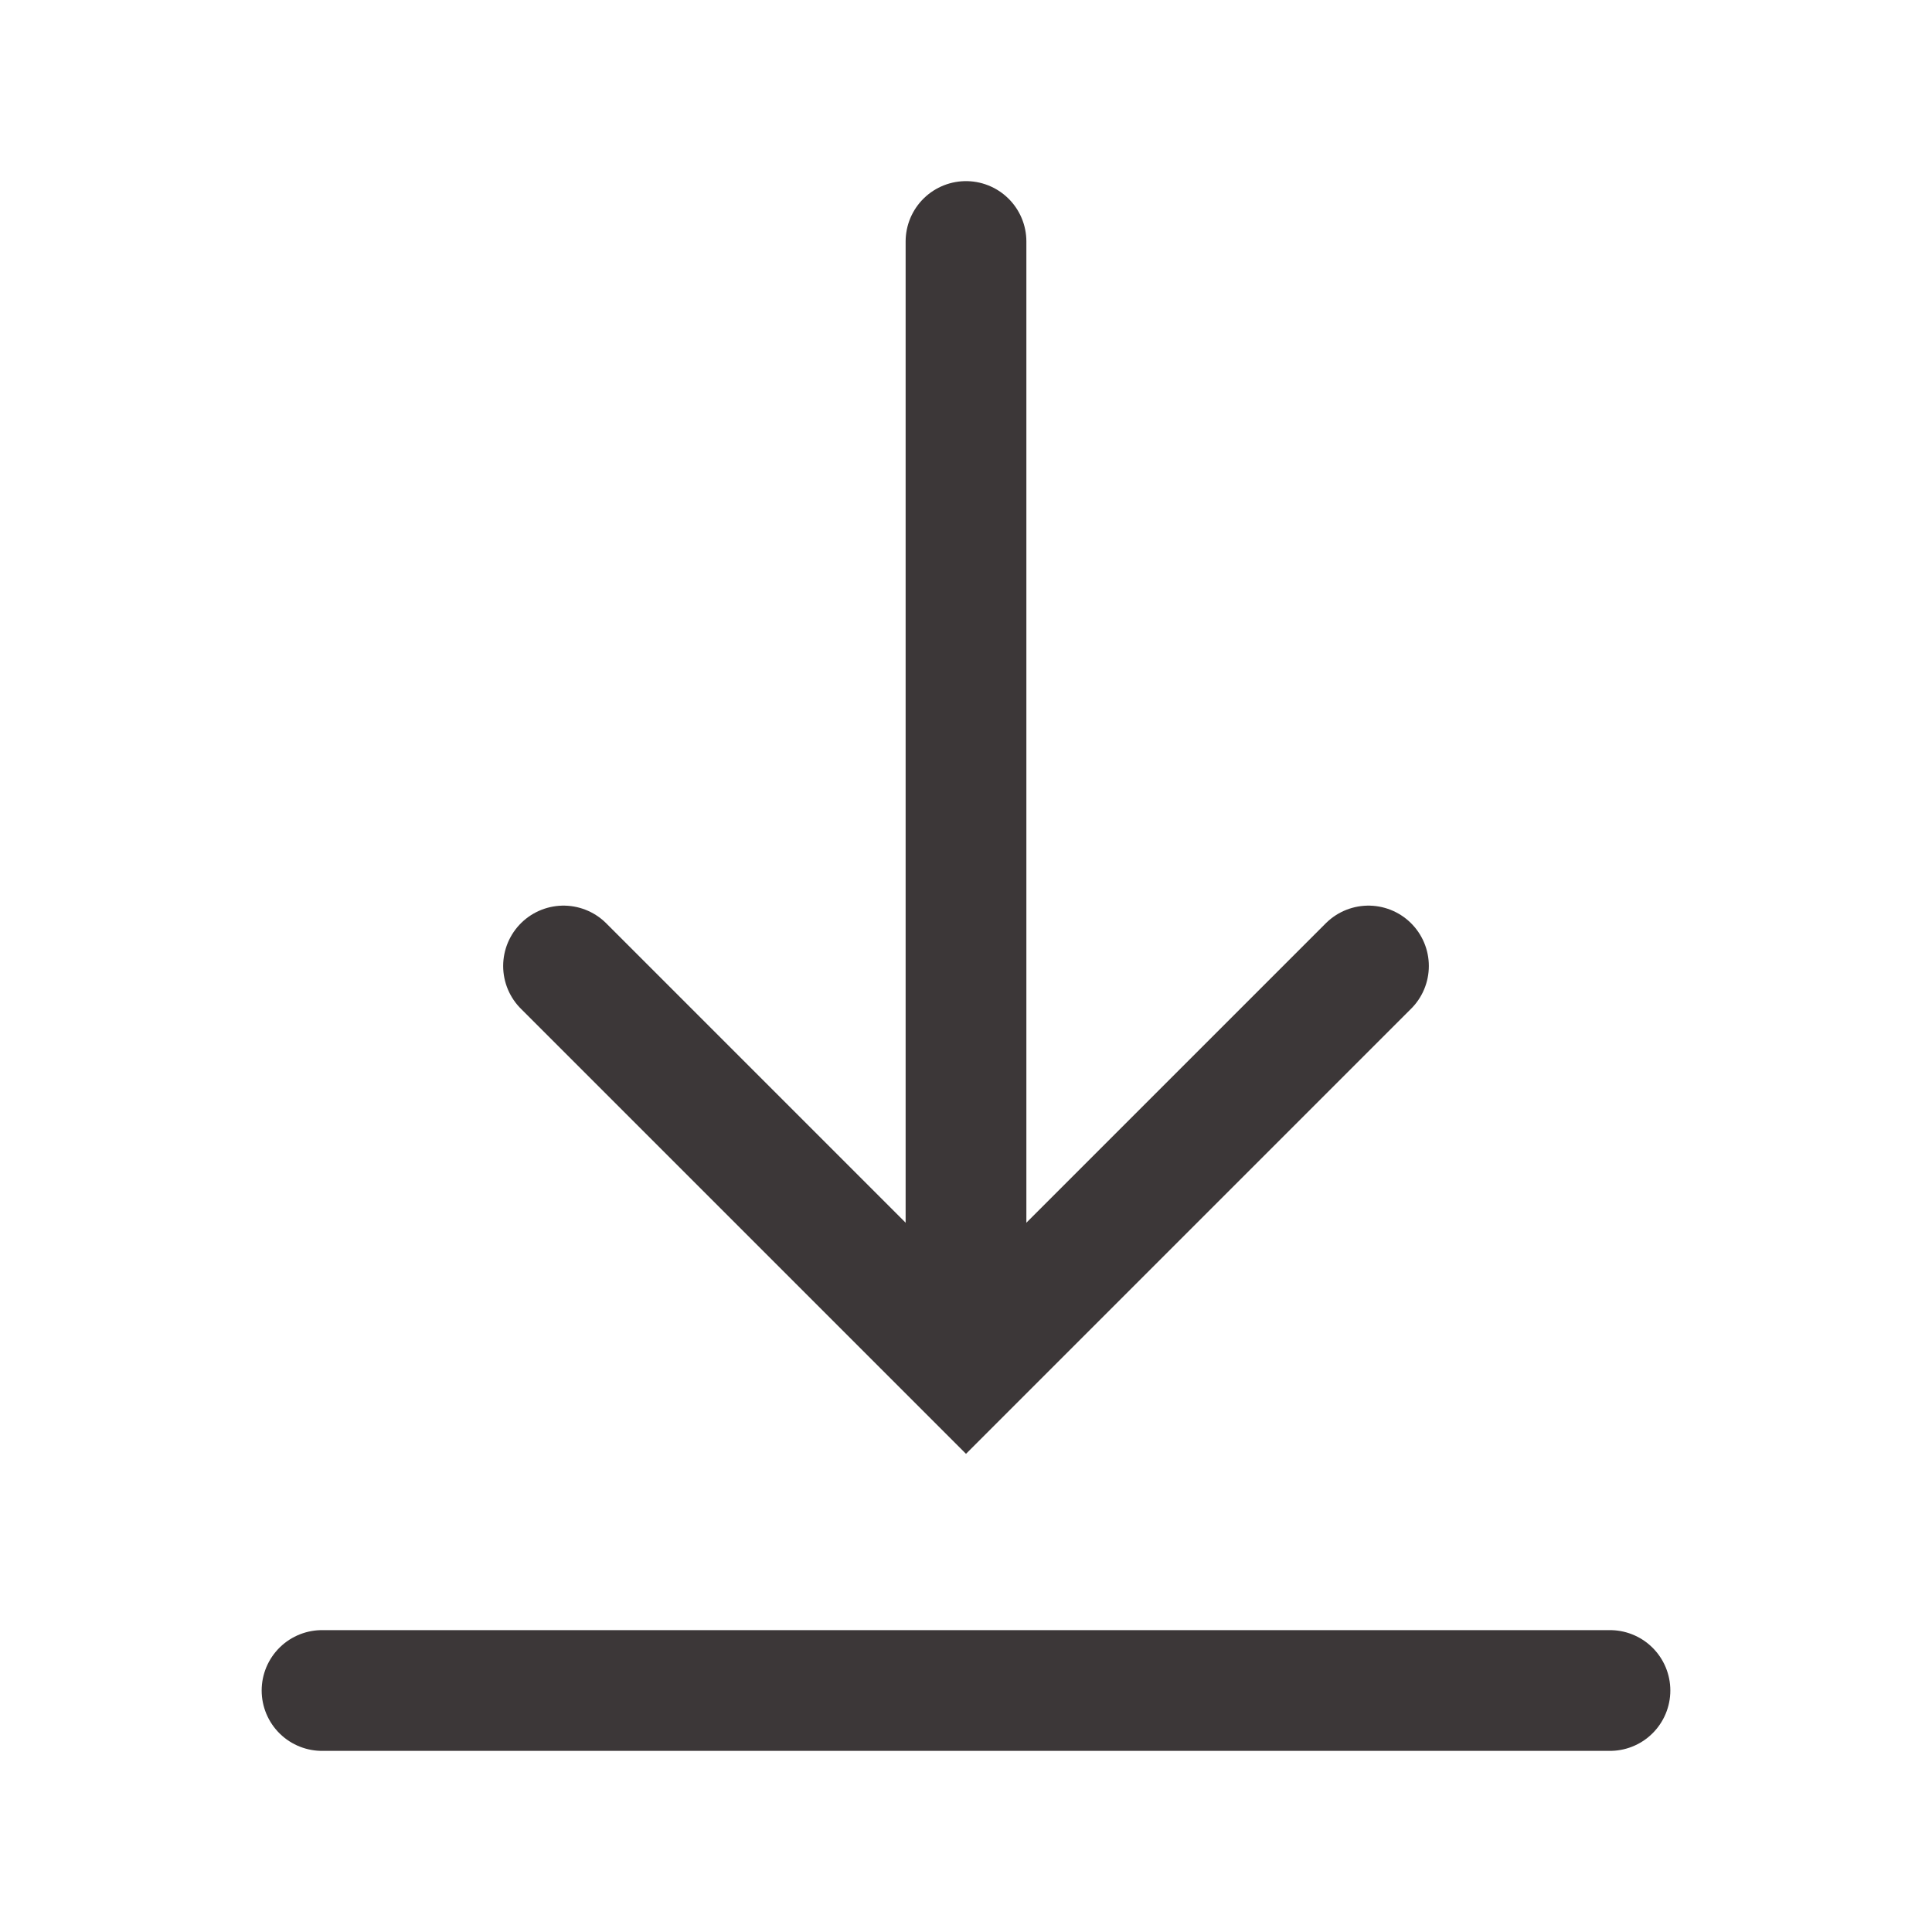
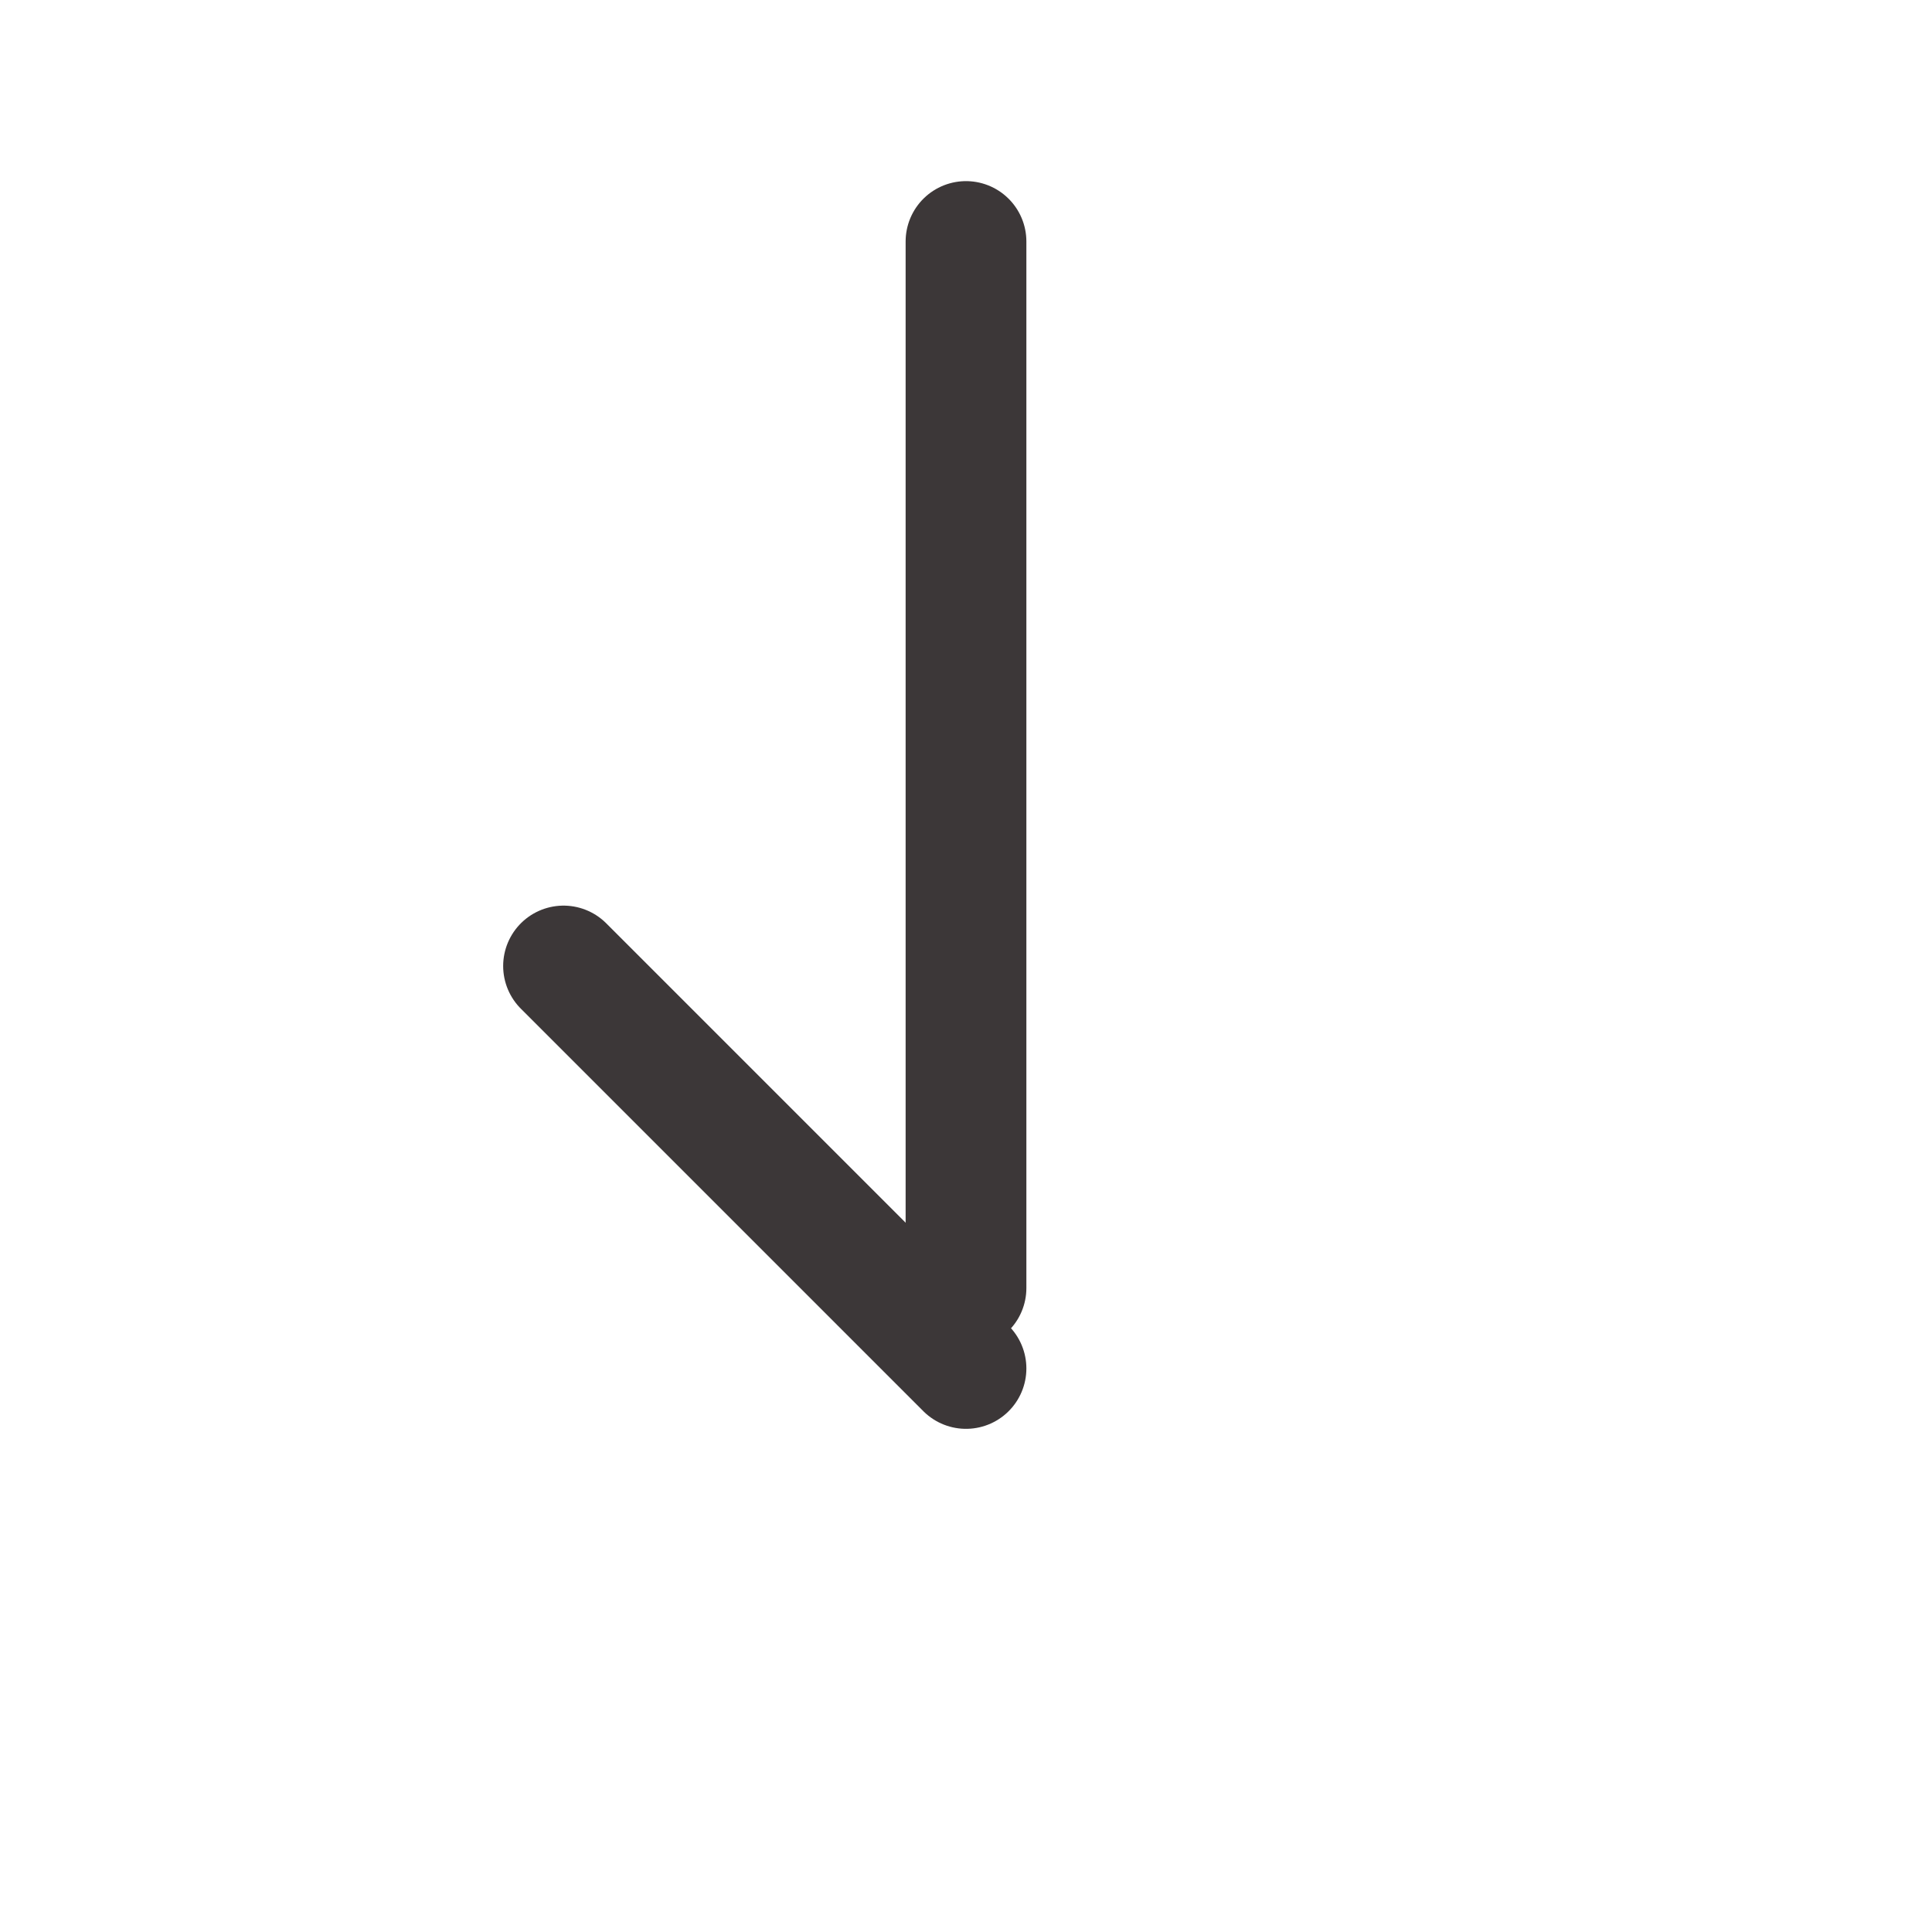
<svg xmlns="http://www.w3.org/2000/svg" width="16" height="16" viewBox="0 0 16 16" fill="none">
  <path d="M8 2V10.667" stroke="#3C3738" stroke-linecap="round" />
-   <path d="M4.667 8L8 11.333L11.333 8" stroke="#3C3738" stroke-linecap="round" />
-   <path d="M13.333 14H2.667" stroke="#3C3738" stroke-linecap="round" />
+   <path d="M4.667 8L8 11.333" stroke="#3C3738" stroke-linecap="round" />
</svg>